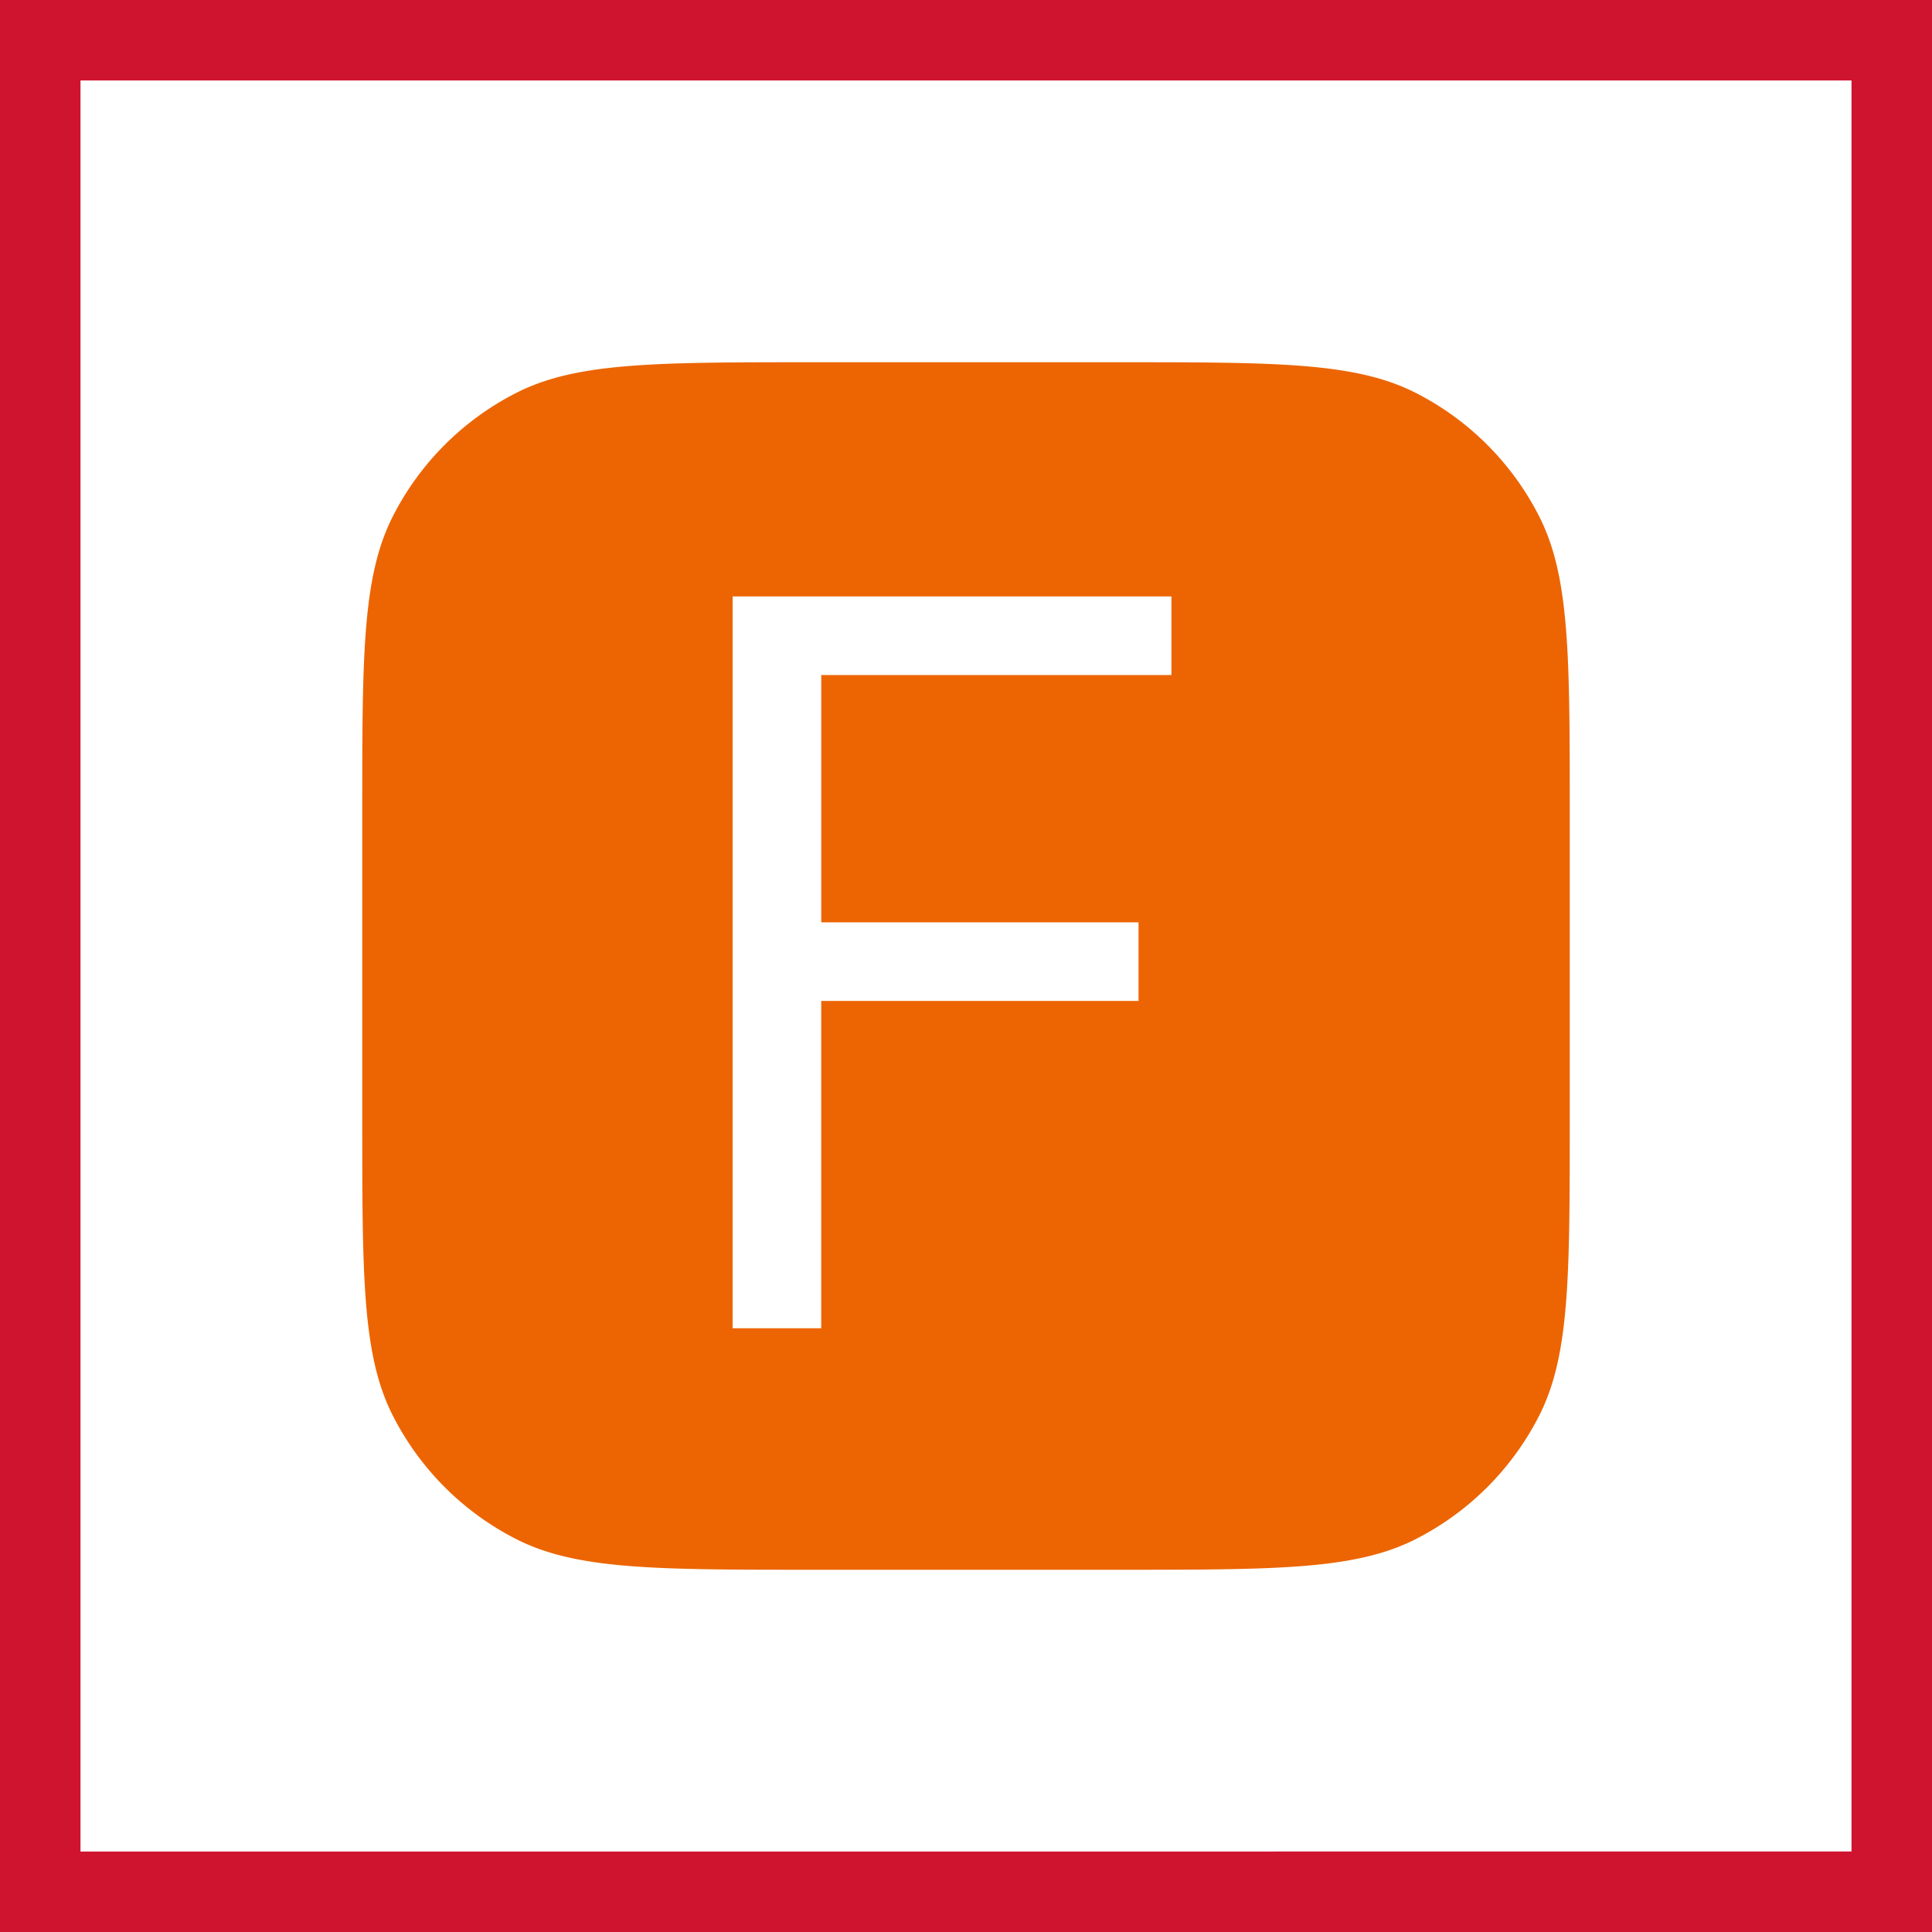
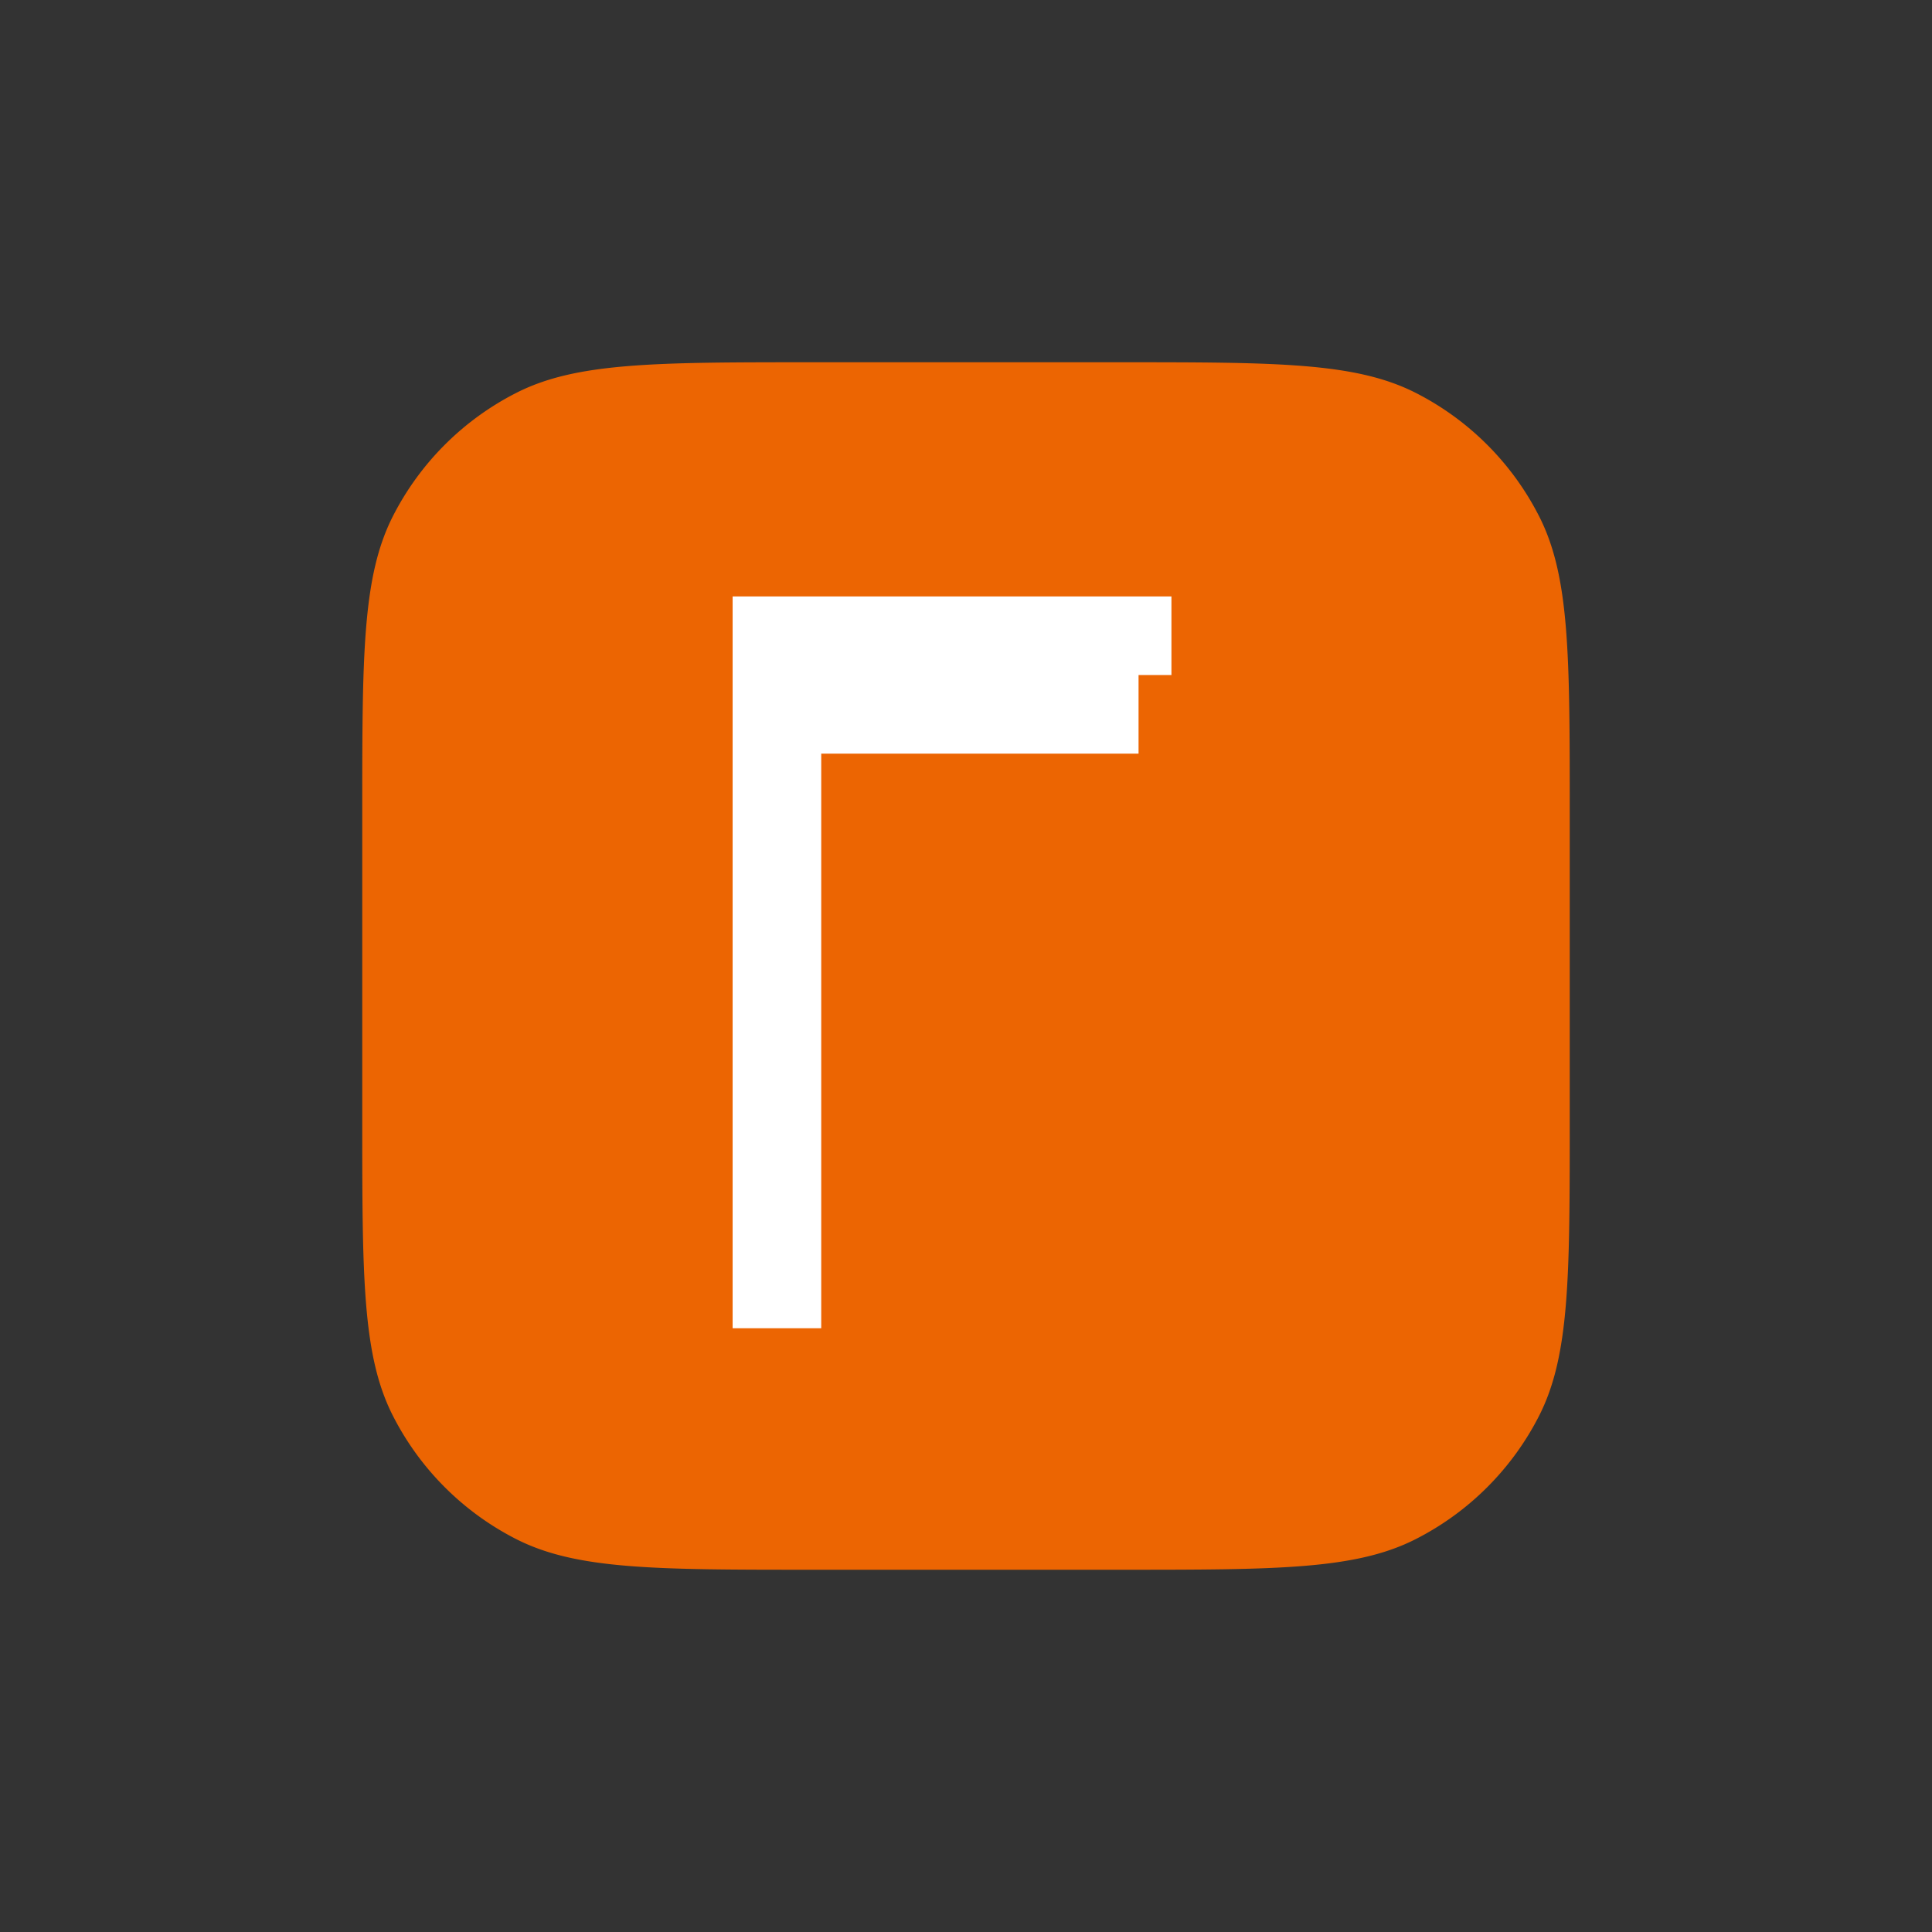
<svg xmlns="http://www.w3.org/2000/svg" width="48" height="48" fill="none" viewBox="0 0 48 48">
  <rect x="0" y="0" width="48" height="48" fill="#333333" stroke="none" />
-   <path fill="#fff" stroke="#CF1430" stroke-width="2" d="M1 47V1h46v46H1Z" />
  <path fill="#EC6502" d="M9 20.2c0-3.92 0-5.88.763-7.378a7 7 0 0 1 3.06-3.059C14.318 9 16.28 9 20.2 9h7.6c3.92 0 5.88 0 7.378.763a7 7 0 0 1 3.059 3.06C39 14.318 39 16.28 39 20.2v7.6c0 3.92 0 5.88-.763 7.378a7 7 0 0 1-3.06 3.059C33.682 39 31.72 39 27.8 39h-7.6c-3.92 0-5.88 0-7.378-.763a7 7 0 0 1-3.059-3.06C9 33.682 9 31.72 9 27.8v-7.6Z" />
-   <path fill="#fff" d="M18.202 33V14.818h10.902v1.953h-8.7v6.144h7.883v1.953h-7.884V33h-2.201Z" />
+   <path fill="#fff" d="M18.202 33V14.818h10.902v1.953h-8.7h7.883v1.953h-7.884V33h-2.201Z" />
</svg>